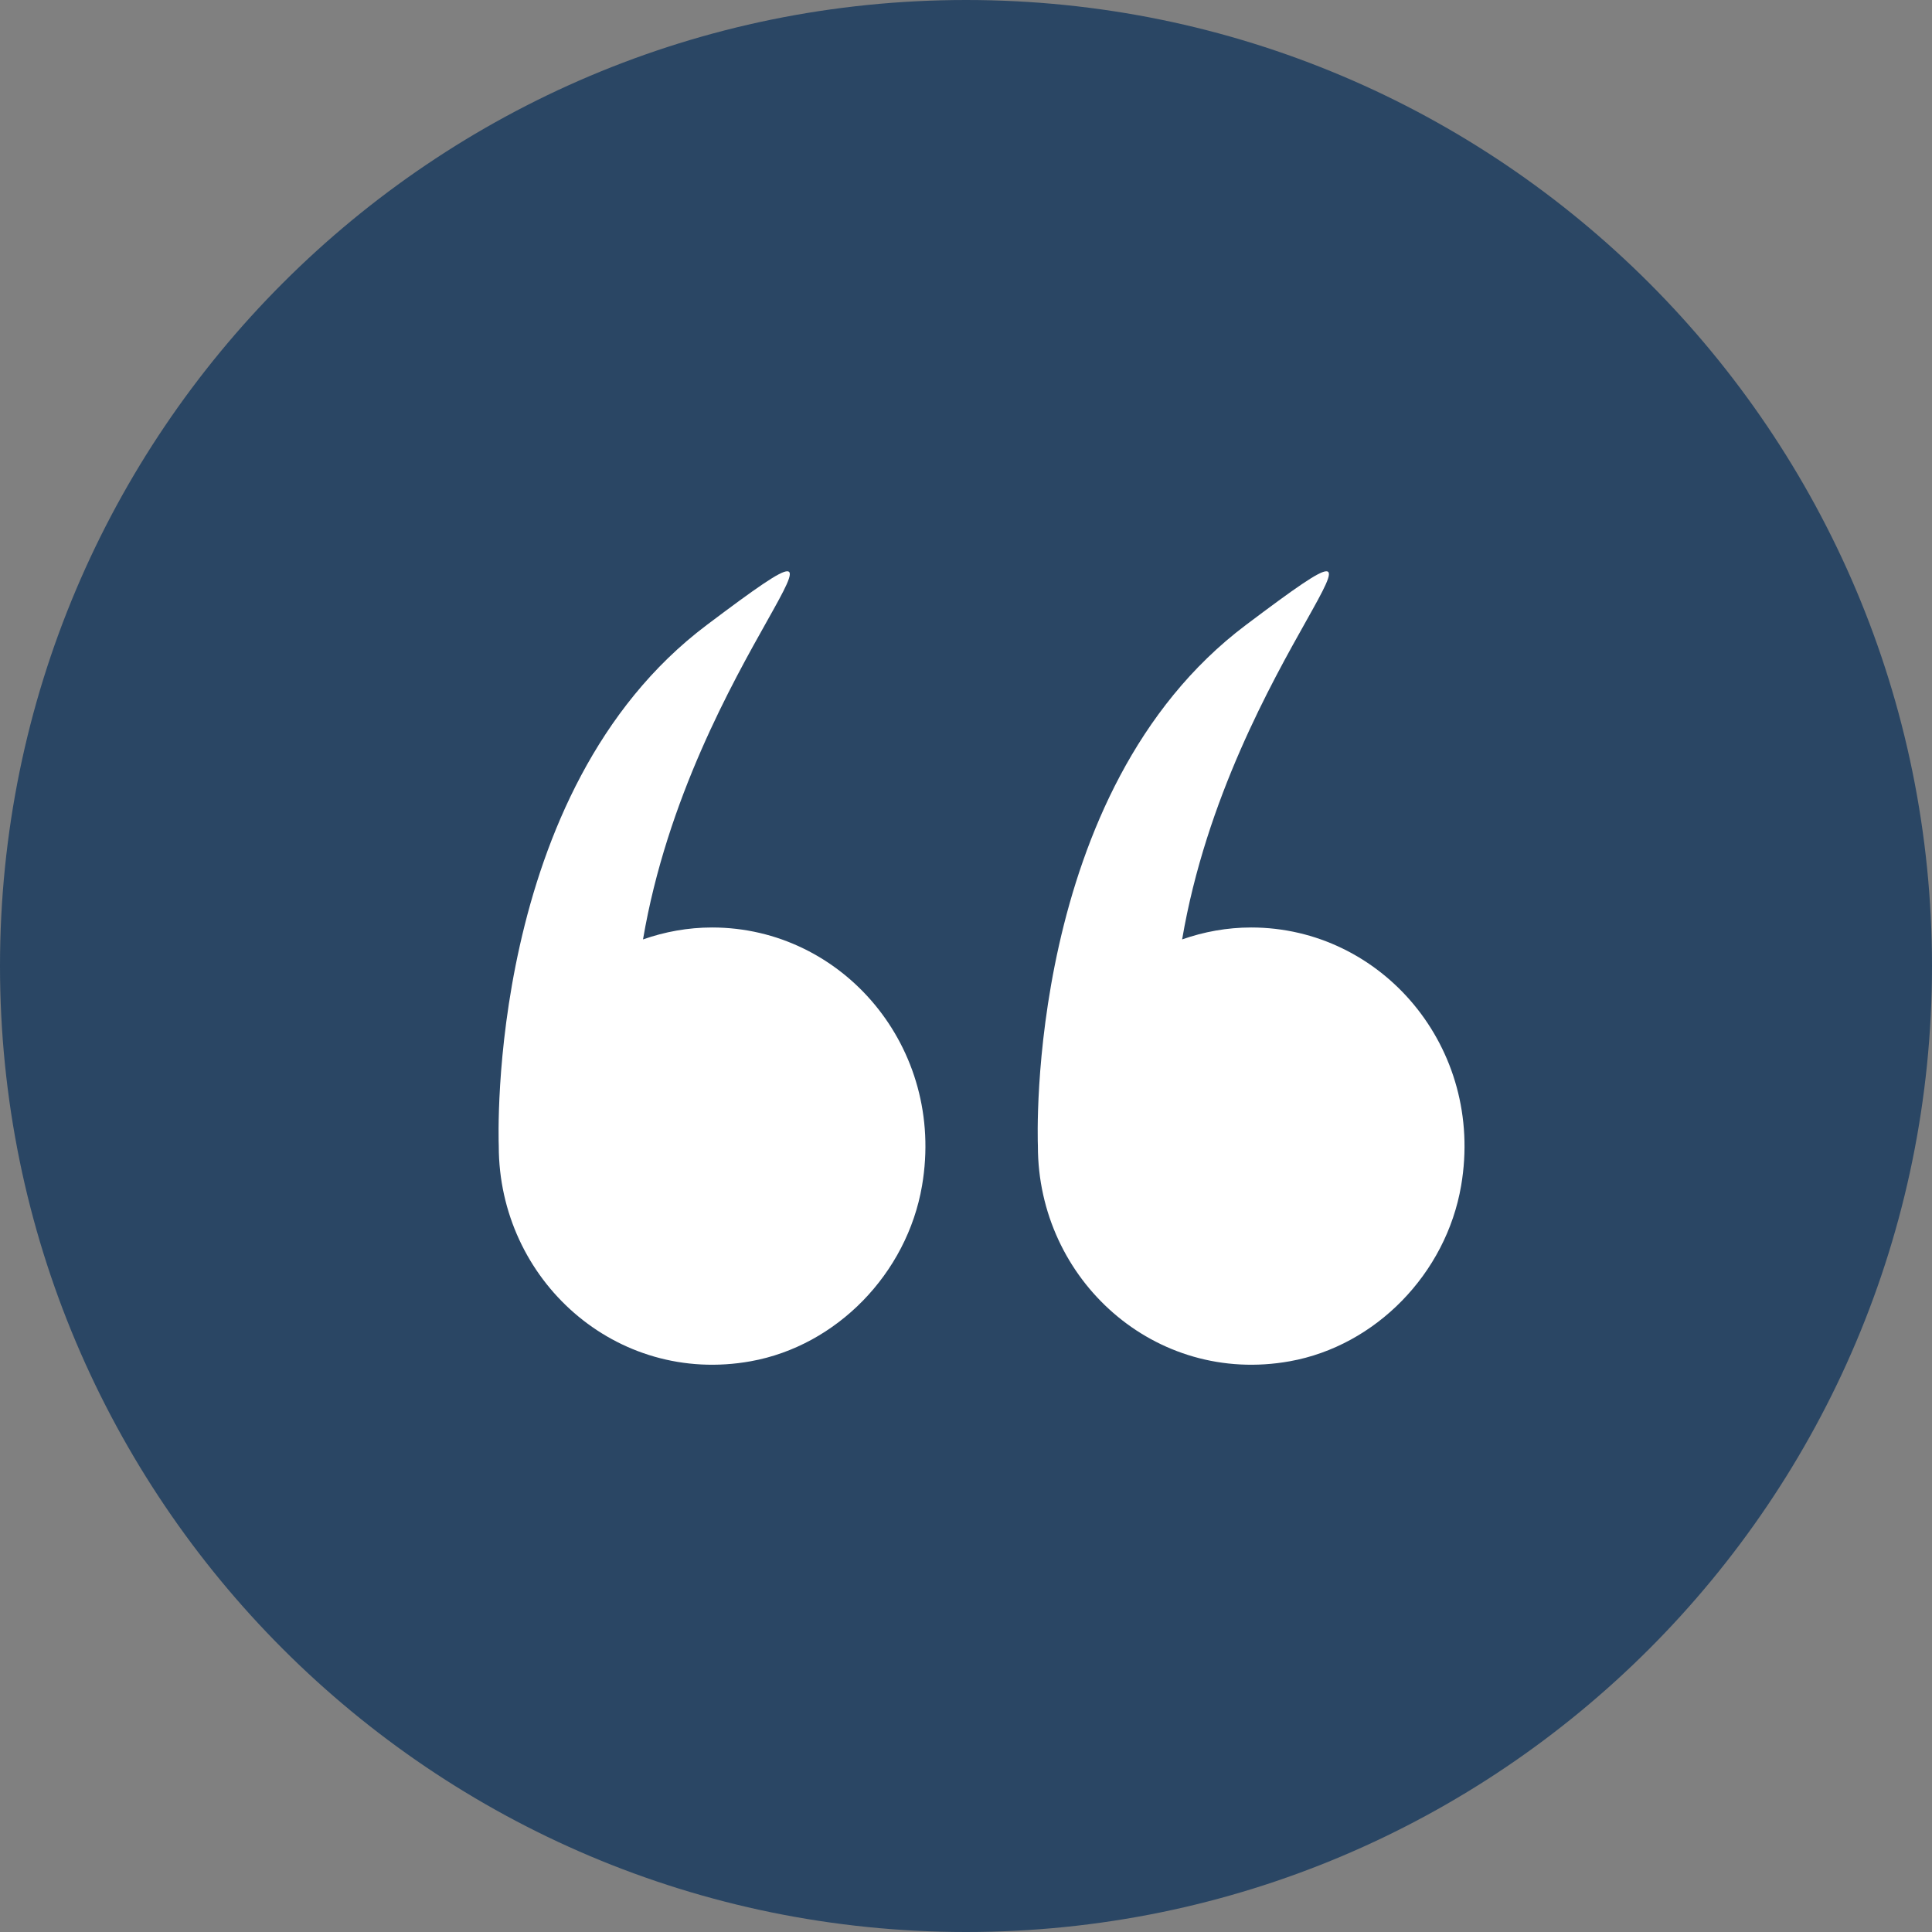
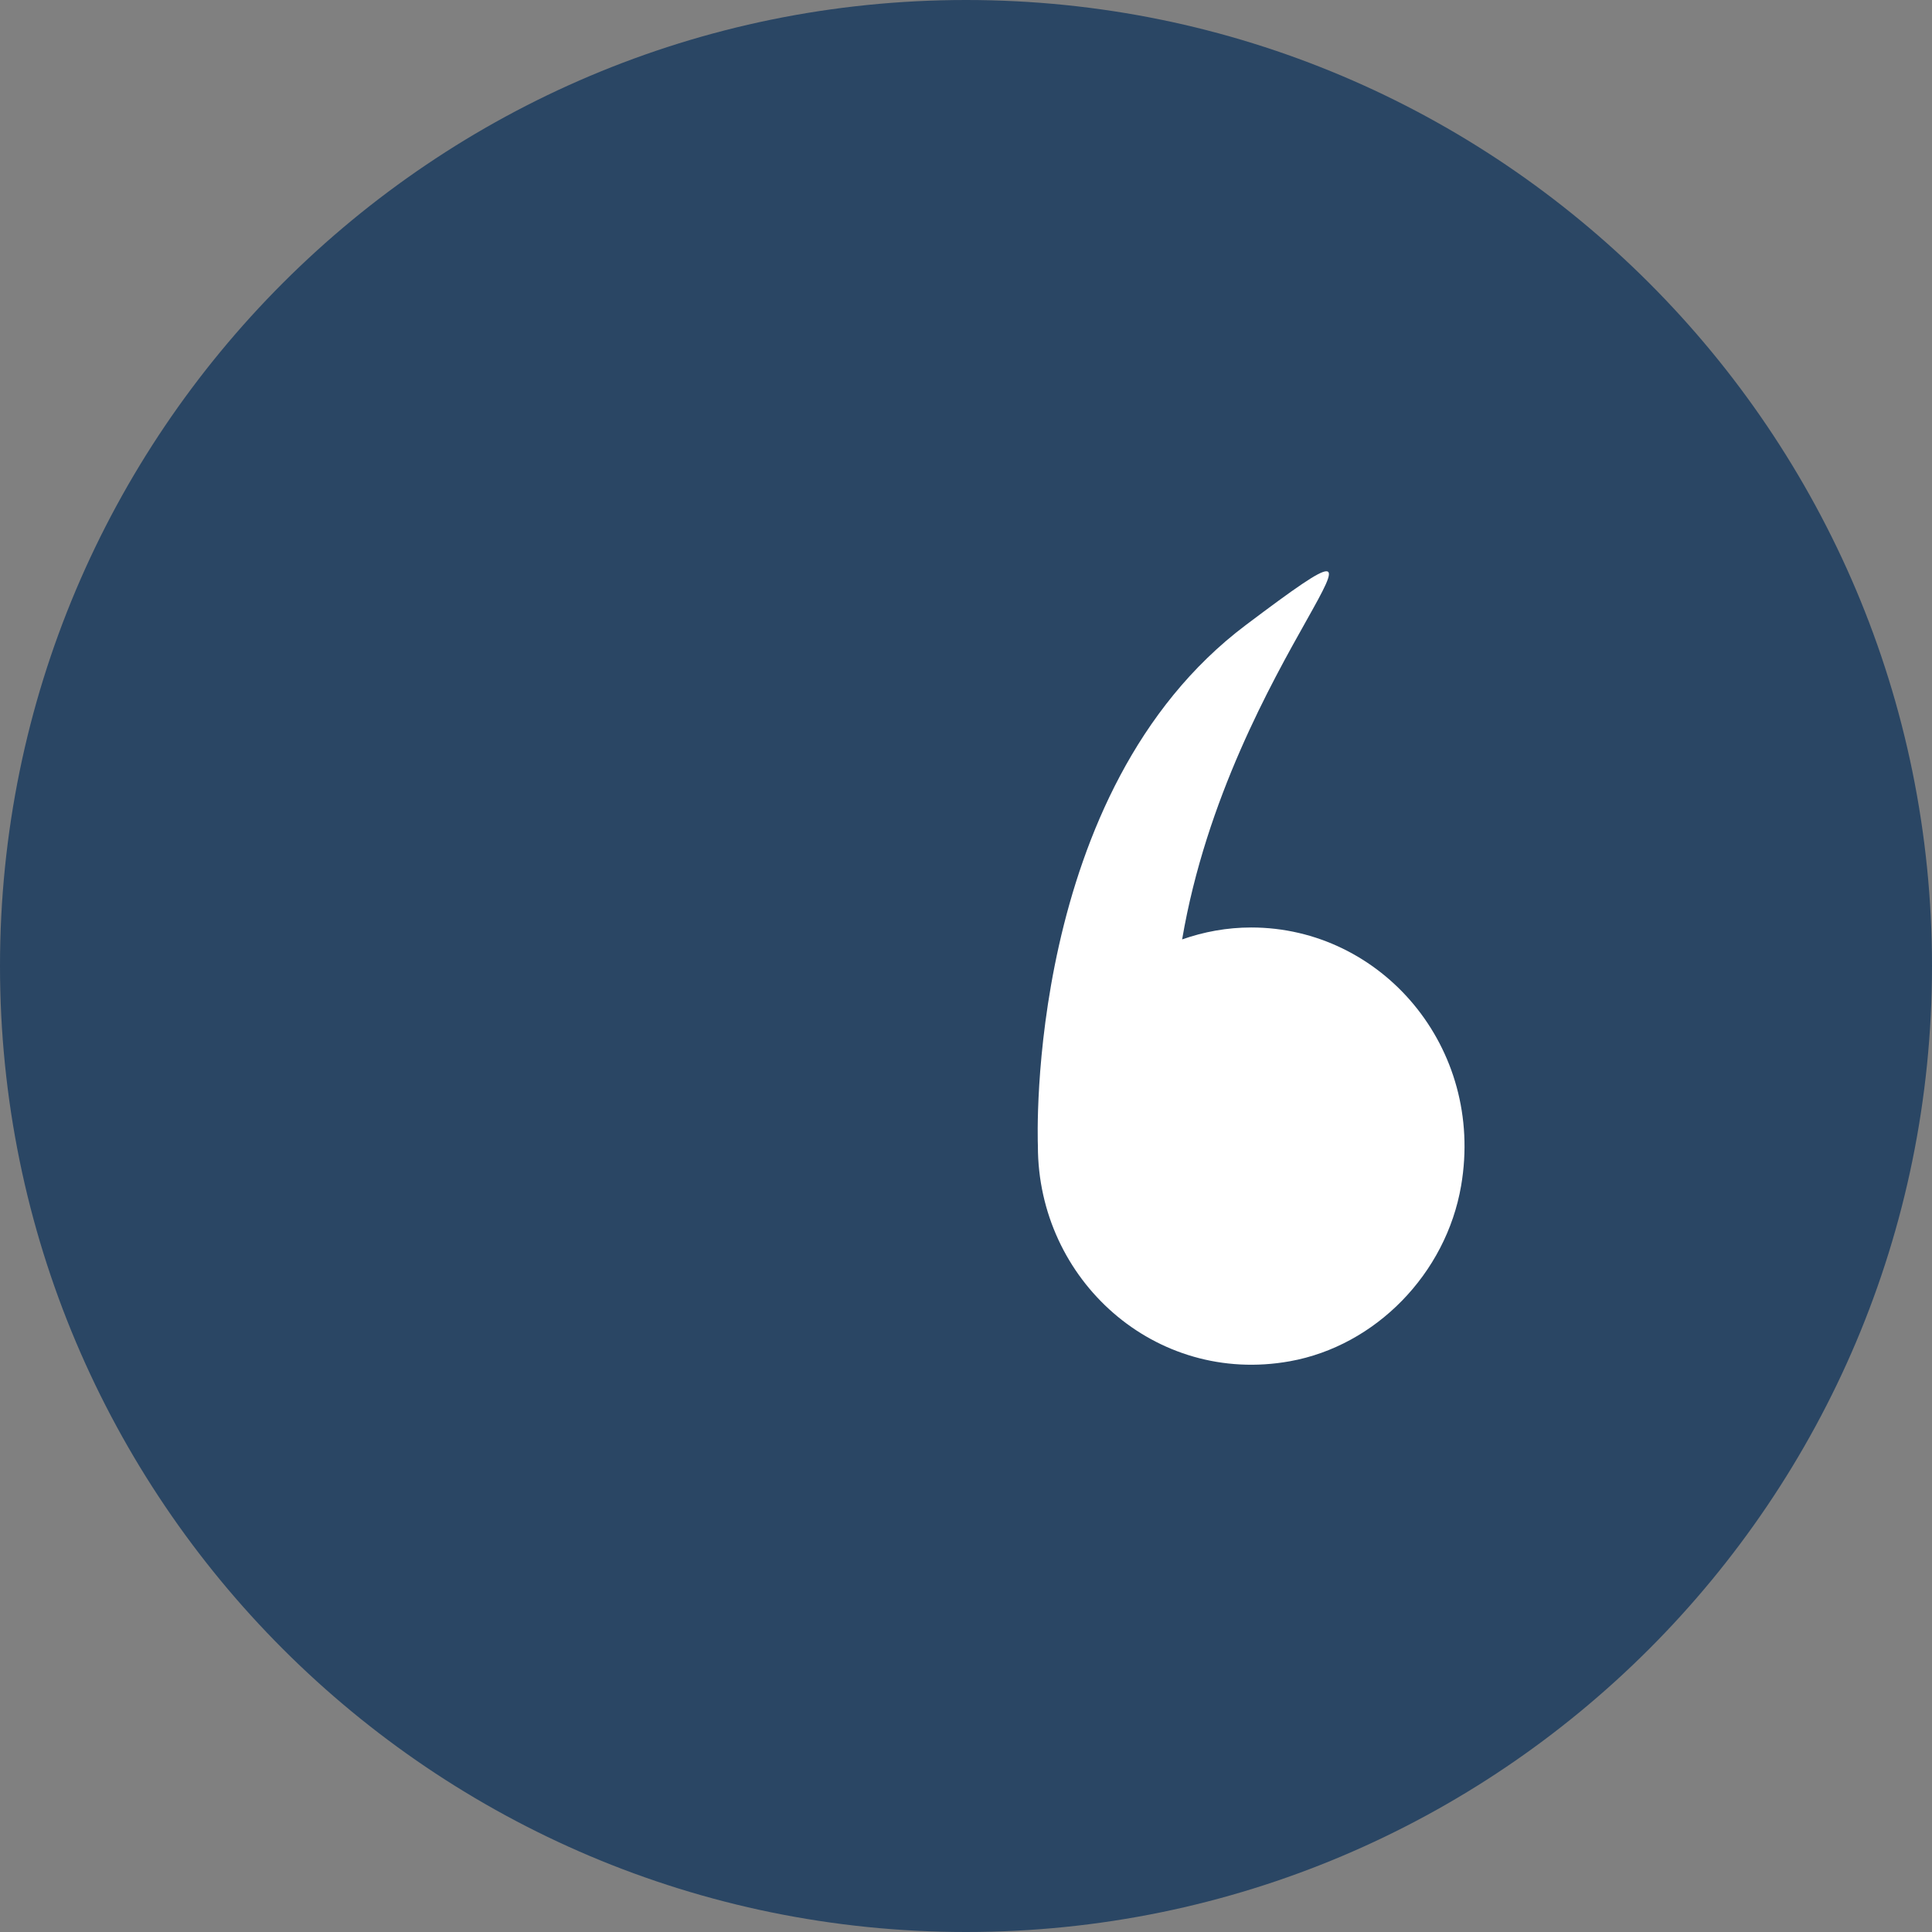
<svg xmlns="http://www.w3.org/2000/svg" width="62" height="62" viewBox="0 0 62 62" fill="none">
  <rect x="0" y="0" width="62" height="62" fill="#808080" stroke="none" />
  <path fill-rule="evenodd" clip-rule="evenodd" d="M0 31C0 13.879 13.88 0 31.001 0C48.122 0 62 13.879 62 31C62 48.121 48.122 62 31.001 62C13.88 62 0 48.121 0 31Z" fill="#2A4664" />
-   <path fill-rule="evenodd" clip-rule="evenodd" d="M16.006 36.78C16.006 41.072 19.765 44.463 24.093 43.684C26.846 43.189 29.106 40.873 29.589 38.052C30.348 33.617 27.039 29.764 22.852 29.764C22.075 29.764 21.332 29.902 20.635 30.147C22.176 21.092 29.066 15.251 22.679 20.058C15.596 25.387 15.999 36.566 16.006 36.77C16.006 36.774 16.006 36.776 16.006 36.78Z" fill="white" />
  <path fill-rule="evenodd" clip-rule="evenodd" d="M33.307 36.78C33.307 41.072 37.066 44.463 41.394 43.684C44.146 43.189 46.406 40.873 46.889 38.052C47.649 33.617 44.34 29.764 40.152 29.764C39.376 29.764 38.632 29.902 37.936 30.147C39.477 21.092 46.366 15.251 39.98 20.058C32.897 25.387 33.299 36.566 33.307 36.77C33.307 36.774 33.307 36.776 33.307 36.78Z" fill="white" />
</svg>